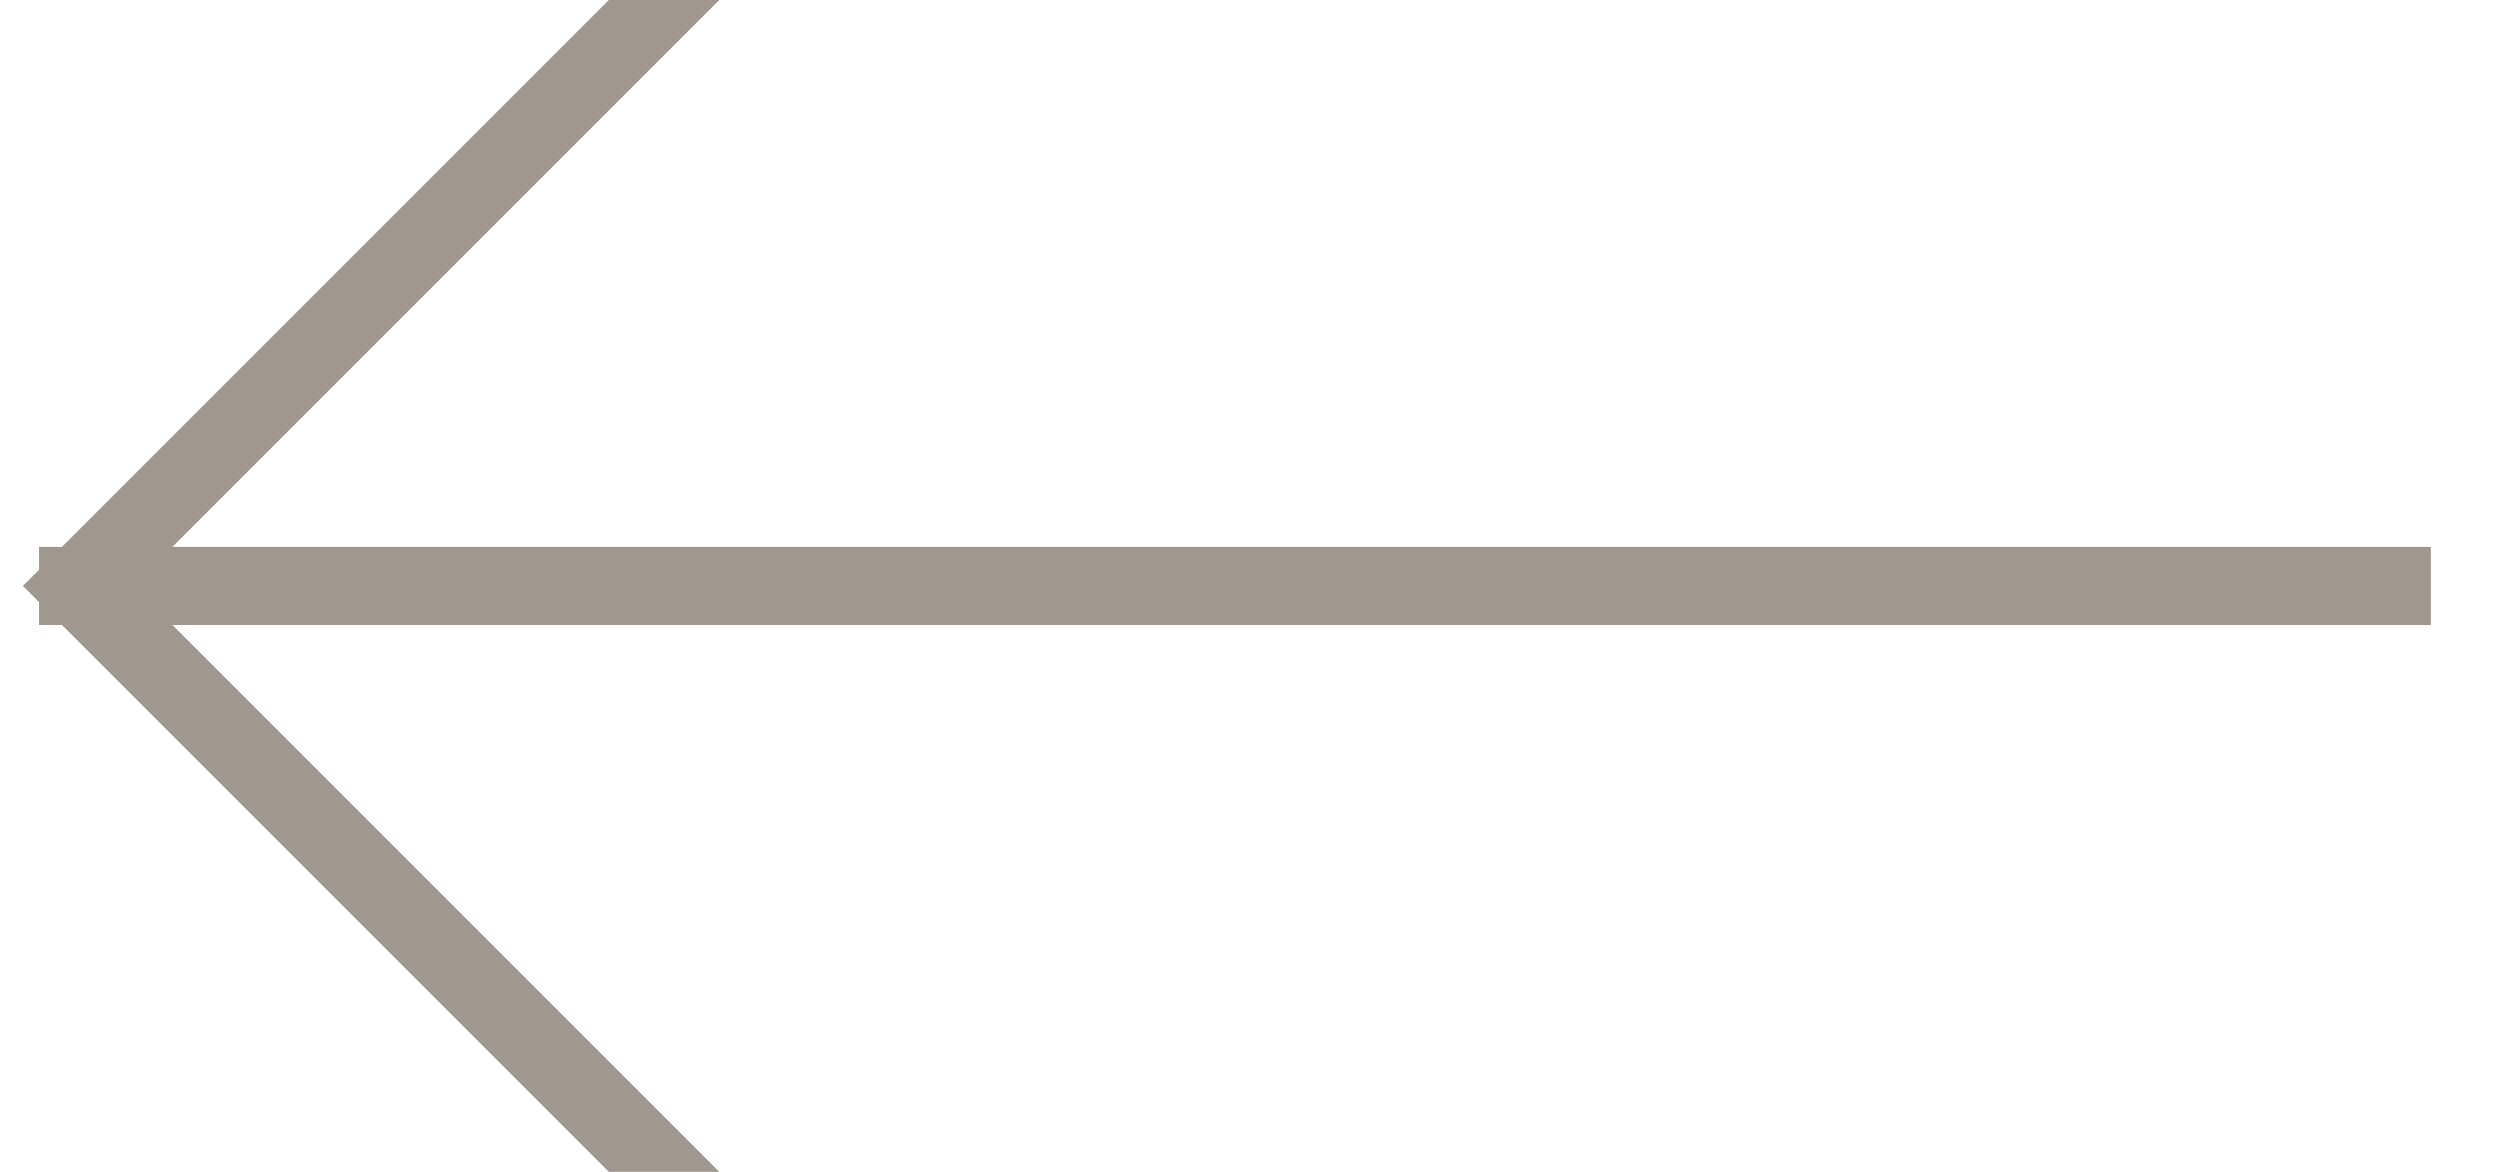
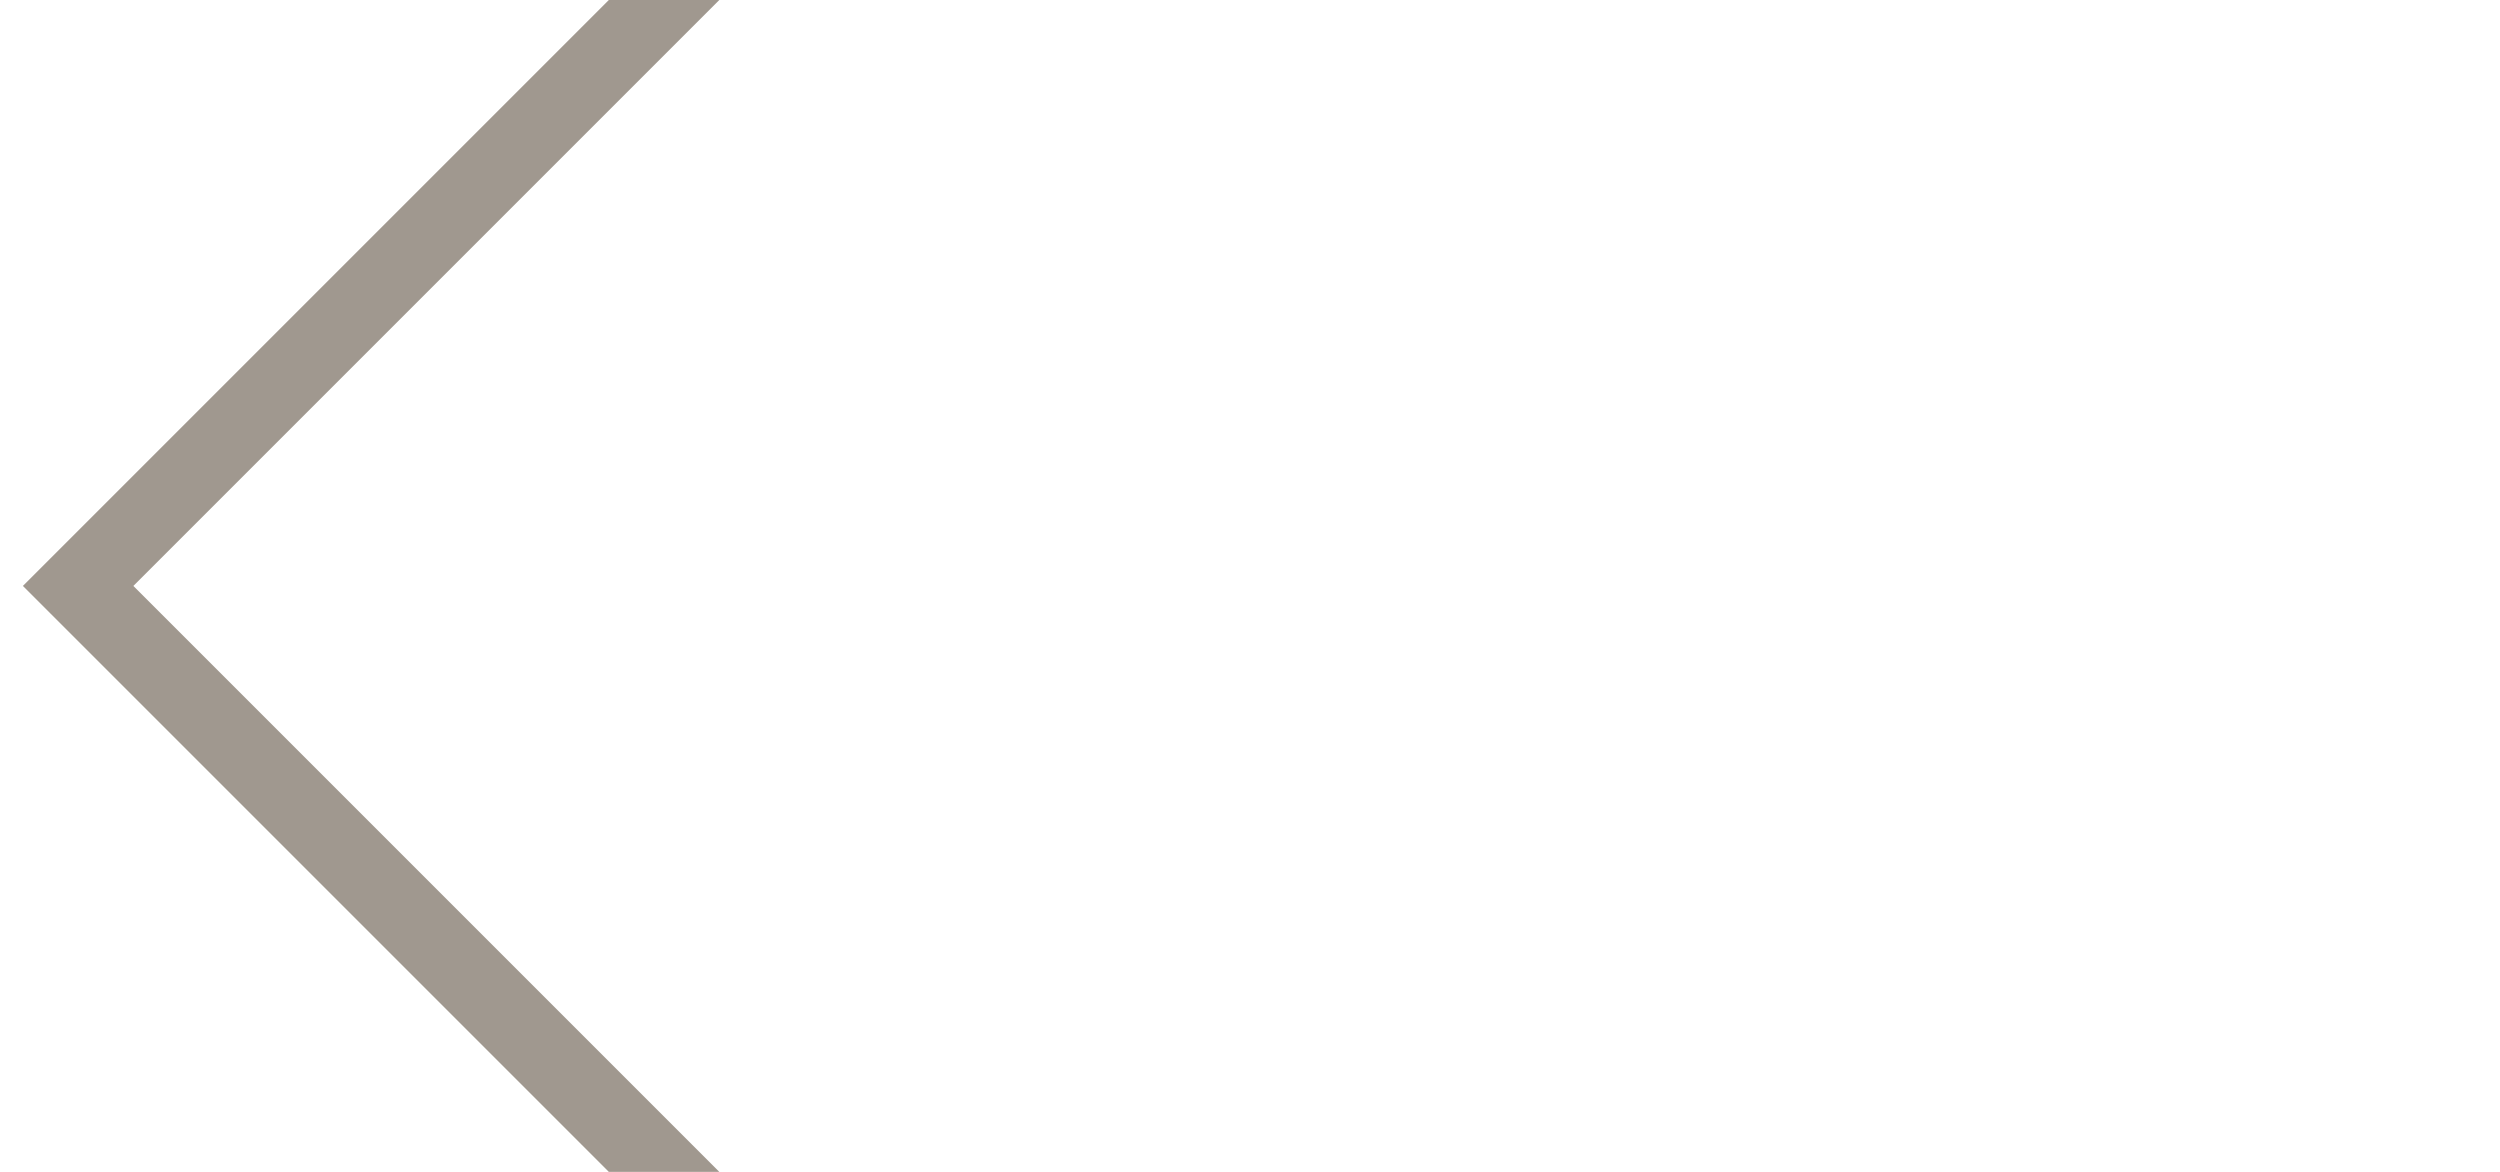
<svg xmlns="http://www.w3.org/2000/svg" width="32" height="15" viewBox="0 0 32 15">
  <g fill="none" fill-rule="evenodd" stroke="#A0988F" transform="translate(1)" stroke-linecap="square">
-     <path d="M0,1.5 L29.615,1.5" transform="translate(0 6)" />
    <polyline points="7.5 0 0 7.5 7.5 15" />
  </g>
</svg>